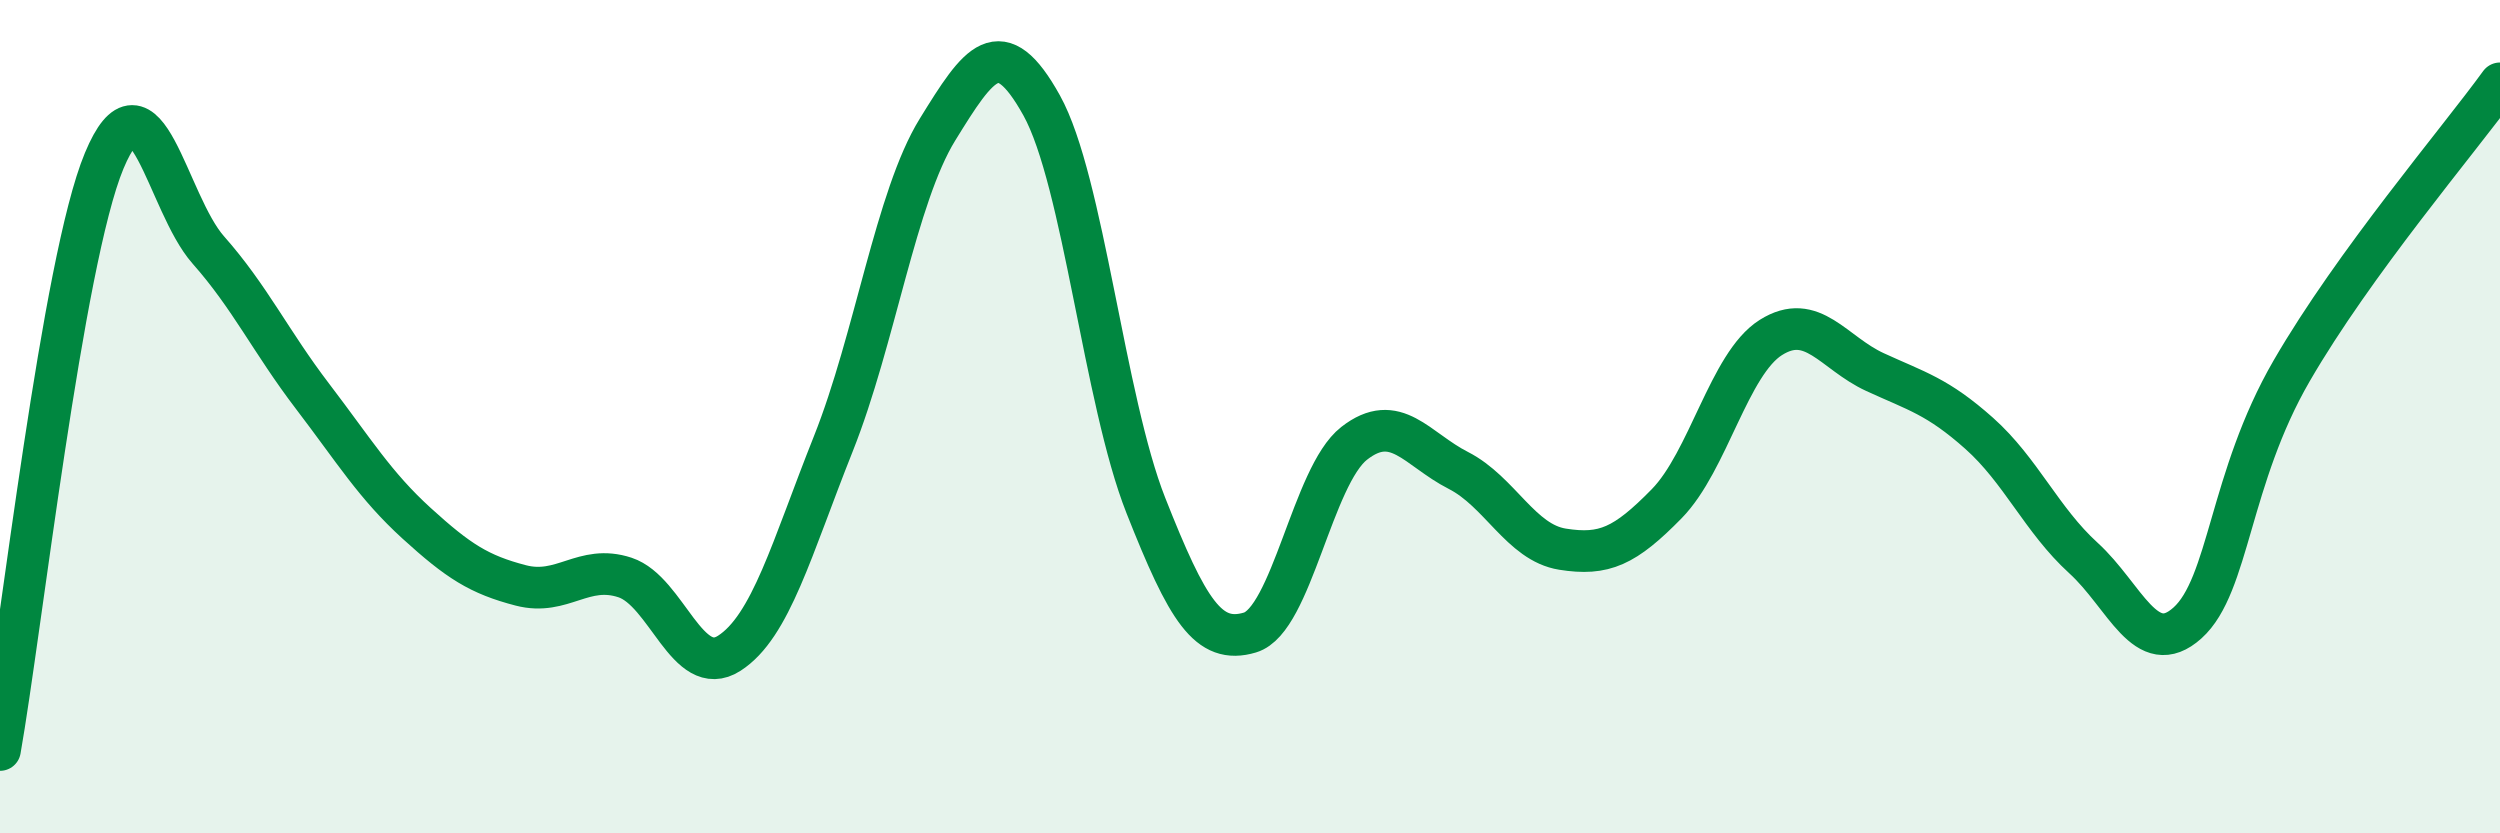
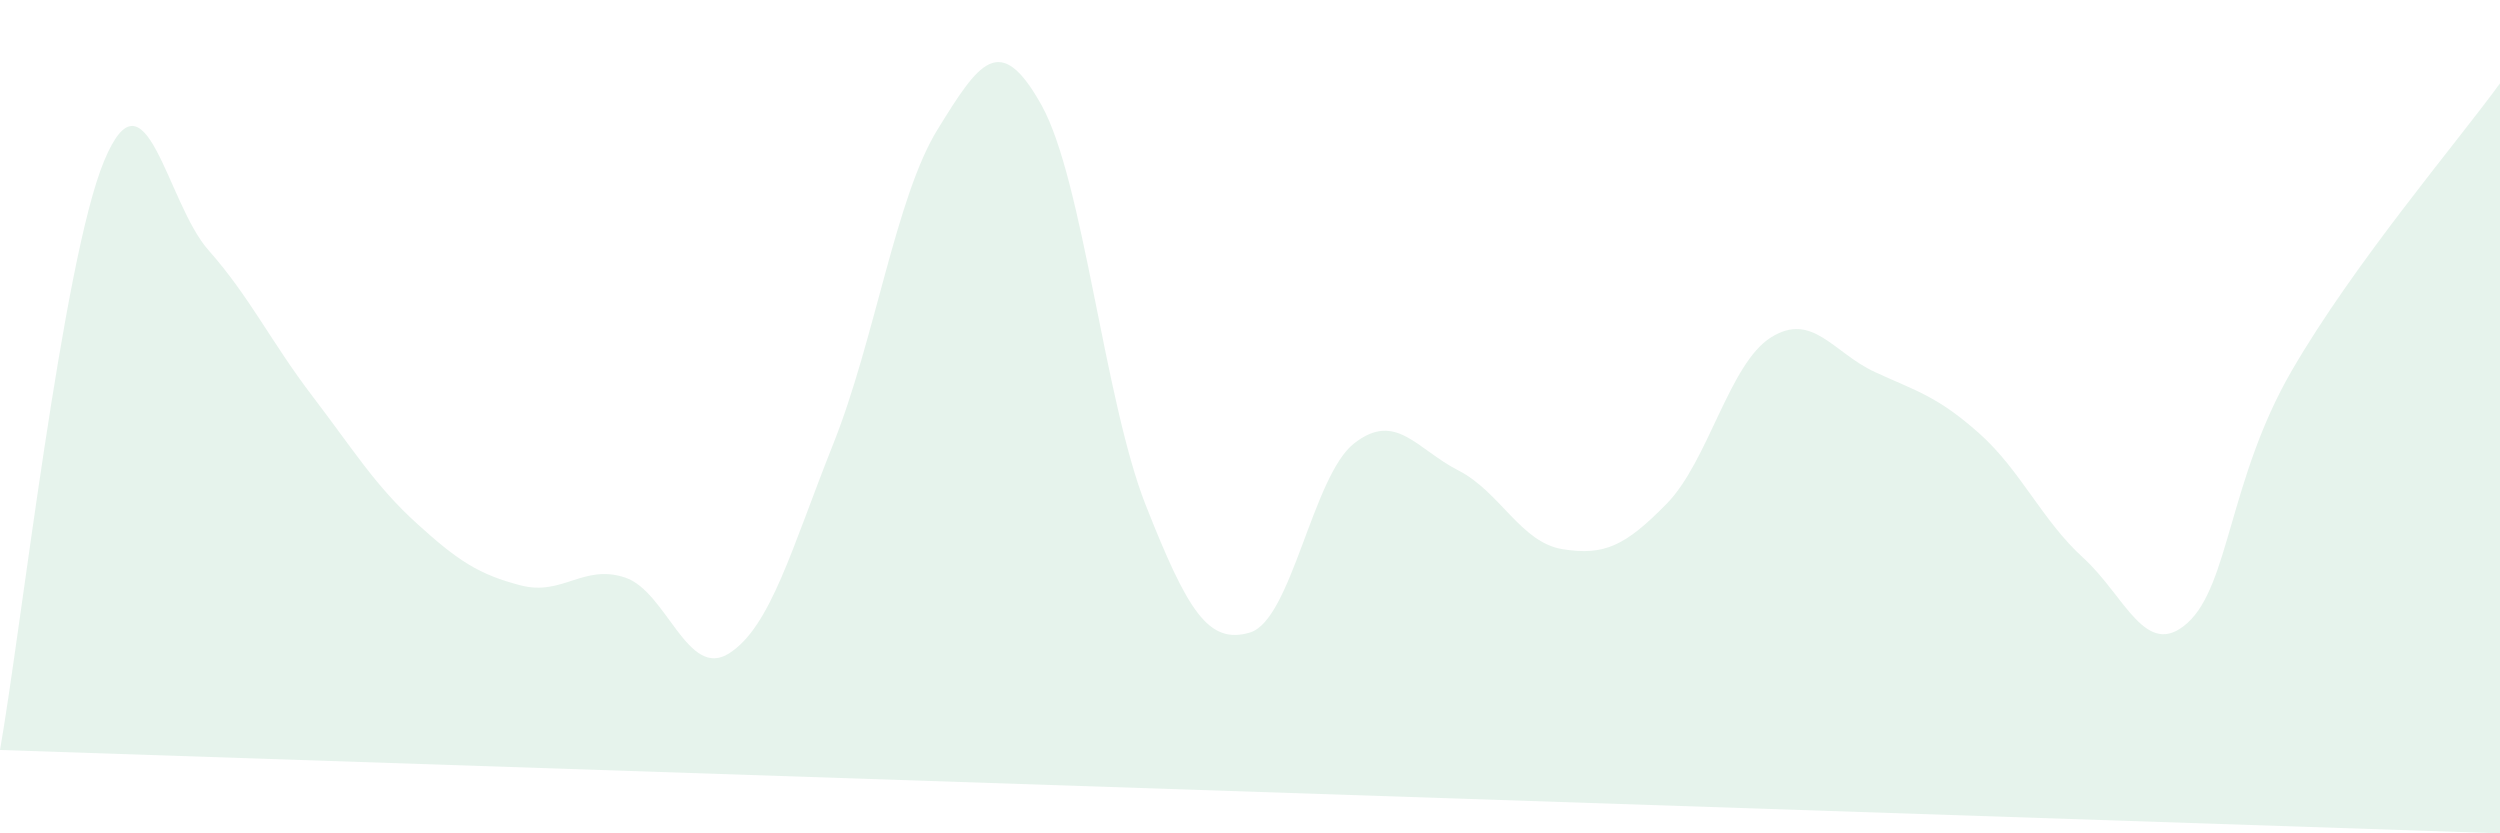
<svg xmlns="http://www.w3.org/2000/svg" width="60" height="20" viewBox="0 0 60 20">
-   <path d="M 0,18 C 0.5,15.17 1.5,6.26 2.5,3.86 C 3.5,1.46 4,4.87 5,6 C 6,7.13 6.5,8.2 7.5,9.51 C 8.5,10.82 9,11.65 10,12.56 C 11,13.47 11.5,13.79 12.5,14.05 C 13.5,14.31 14,13.53 15,13.86 C 16,14.19 16.5,16.32 17.5,15.68 C 18.5,15.04 19,13.16 20,10.65 C 21,8.14 21.5,4.73 22.5,3.11 C 23.5,1.49 24,0.73 25,2.53 C 26,4.33 26.5,9.6 27.5,12.13 C 28.5,14.66 29,15.48 30,15.18 C 31,14.88 31.5,11.42 32.5,10.64 C 33.5,9.86 34,10.78 35,11.29 C 36,11.8 36.5,13.02 37.5,13.18 C 38.5,13.34 39,13.11 40,12.09 C 41,11.07 41.5,8.73 42.5,8.1 C 43.5,7.47 44,8.47 45,8.93 C 46,9.39 46.5,9.51 47.5,10.4 C 48.5,11.29 49,12.48 50,13.39 C 51,14.3 51.5,15.85 52.5,14.95 C 53.5,14.05 53.5,11.49 55,8.9 C 56.5,6.31 59,3.38 60,2L60 20L0 20Z" fill="#008740" opacity="0.1" stroke-linecap="round" stroke-linejoin="round" />
-   <path d="M 0,18 C 0.5,15.17 1.5,6.26 2.5,3.86 C 3.5,1.46 4,4.87 5,6 C 6,7.13 6.5,8.2 7.5,9.51 C 8.5,10.82 9,11.65 10,12.56 C 11,13.47 11.5,13.79 12.5,14.05 C 13.5,14.31 14,13.53 15,13.86 C 16,14.19 16.5,16.32 17.5,15.68 C 18.5,15.04 19,13.16 20,10.65 C 21,8.14 21.5,4.73 22.5,3.11 C 23.5,1.49 24,0.73 25,2.53 C 26,4.33 26.5,9.6 27.5,12.13 C 28.5,14.66 29,15.48 30,15.18 C 31,14.88 31.5,11.42 32.5,10.64 C 33.5,9.86 34,10.78 35,11.29 C 36,11.8 36.5,13.02 37.5,13.18 C 38.5,13.34 39,13.11 40,12.09 C 41,11.07 41.5,8.73 42.5,8.1 C 43.5,7.47 44,8.47 45,8.93 C 46,9.39 46.5,9.51 47.5,10.4 C 48.5,11.29 49,12.48 50,13.39 C 51,14.3 51.5,15.85 52.5,14.95 C 53.5,14.05 53.5,11.49 55,8.9 C 56.5,6.31 59,3.38 60,2" stroke="#008740" stroke-width="1" fill="none" stroke-linecap="round" stroke-linejoin="round" />
+   <path d="M 0,18 C 0.5,15.17 1.5,6.26 2.5,3.86 C 3.5,1.46 4,4.87 5,6 C 6,7.13 6.5,8.2 7.5,9.51 C 8.5,10.82 9,11.65 10,12.56 C 11,13.47 11.5,13.79 12.5,14.05 C 13.5,14.31 14,13.53 15,13.86 C 16,14.19 16.5,16.32 17.5,15.68 C 18.5,15.04 19,13.16 20,10.65 C 21,8.14 21.5,4.73 22.5,3.11 C 23.5,1.49 24,0.73 25,2.53 C 26,4.33 26.5,9.6 27.5,12.13 C 28.5,14.66 29,15.48 30,15.18 C 31,14.88 31.5,11.42 32.5,10.64 C 33.5,9.86 34,10.78 35,11.29 C 36,11.8 36.5,13.02 37.5,13.18 C 38.5,13.34 39,13.11 40,12.09 C 41,11.07 41.5,8.73 42.5,8.1 C 43.5,7.47 44,8.47 45,8.93 C 46,9.39 46.5,9.51 47.5,10.4 C 48.5,11.29 49,12.48 50,13.39 C 51,14.3 51.5,15.85 52.5,14.95 C 53.5,14.05 53.5,11.49 55,8.9 C 56.5,6.31 59,3.38 60,2L60 20Z" fill="#008740" opacity="0.1" stroke-linecap="round" stroke-linejoin="round" />
</svg>